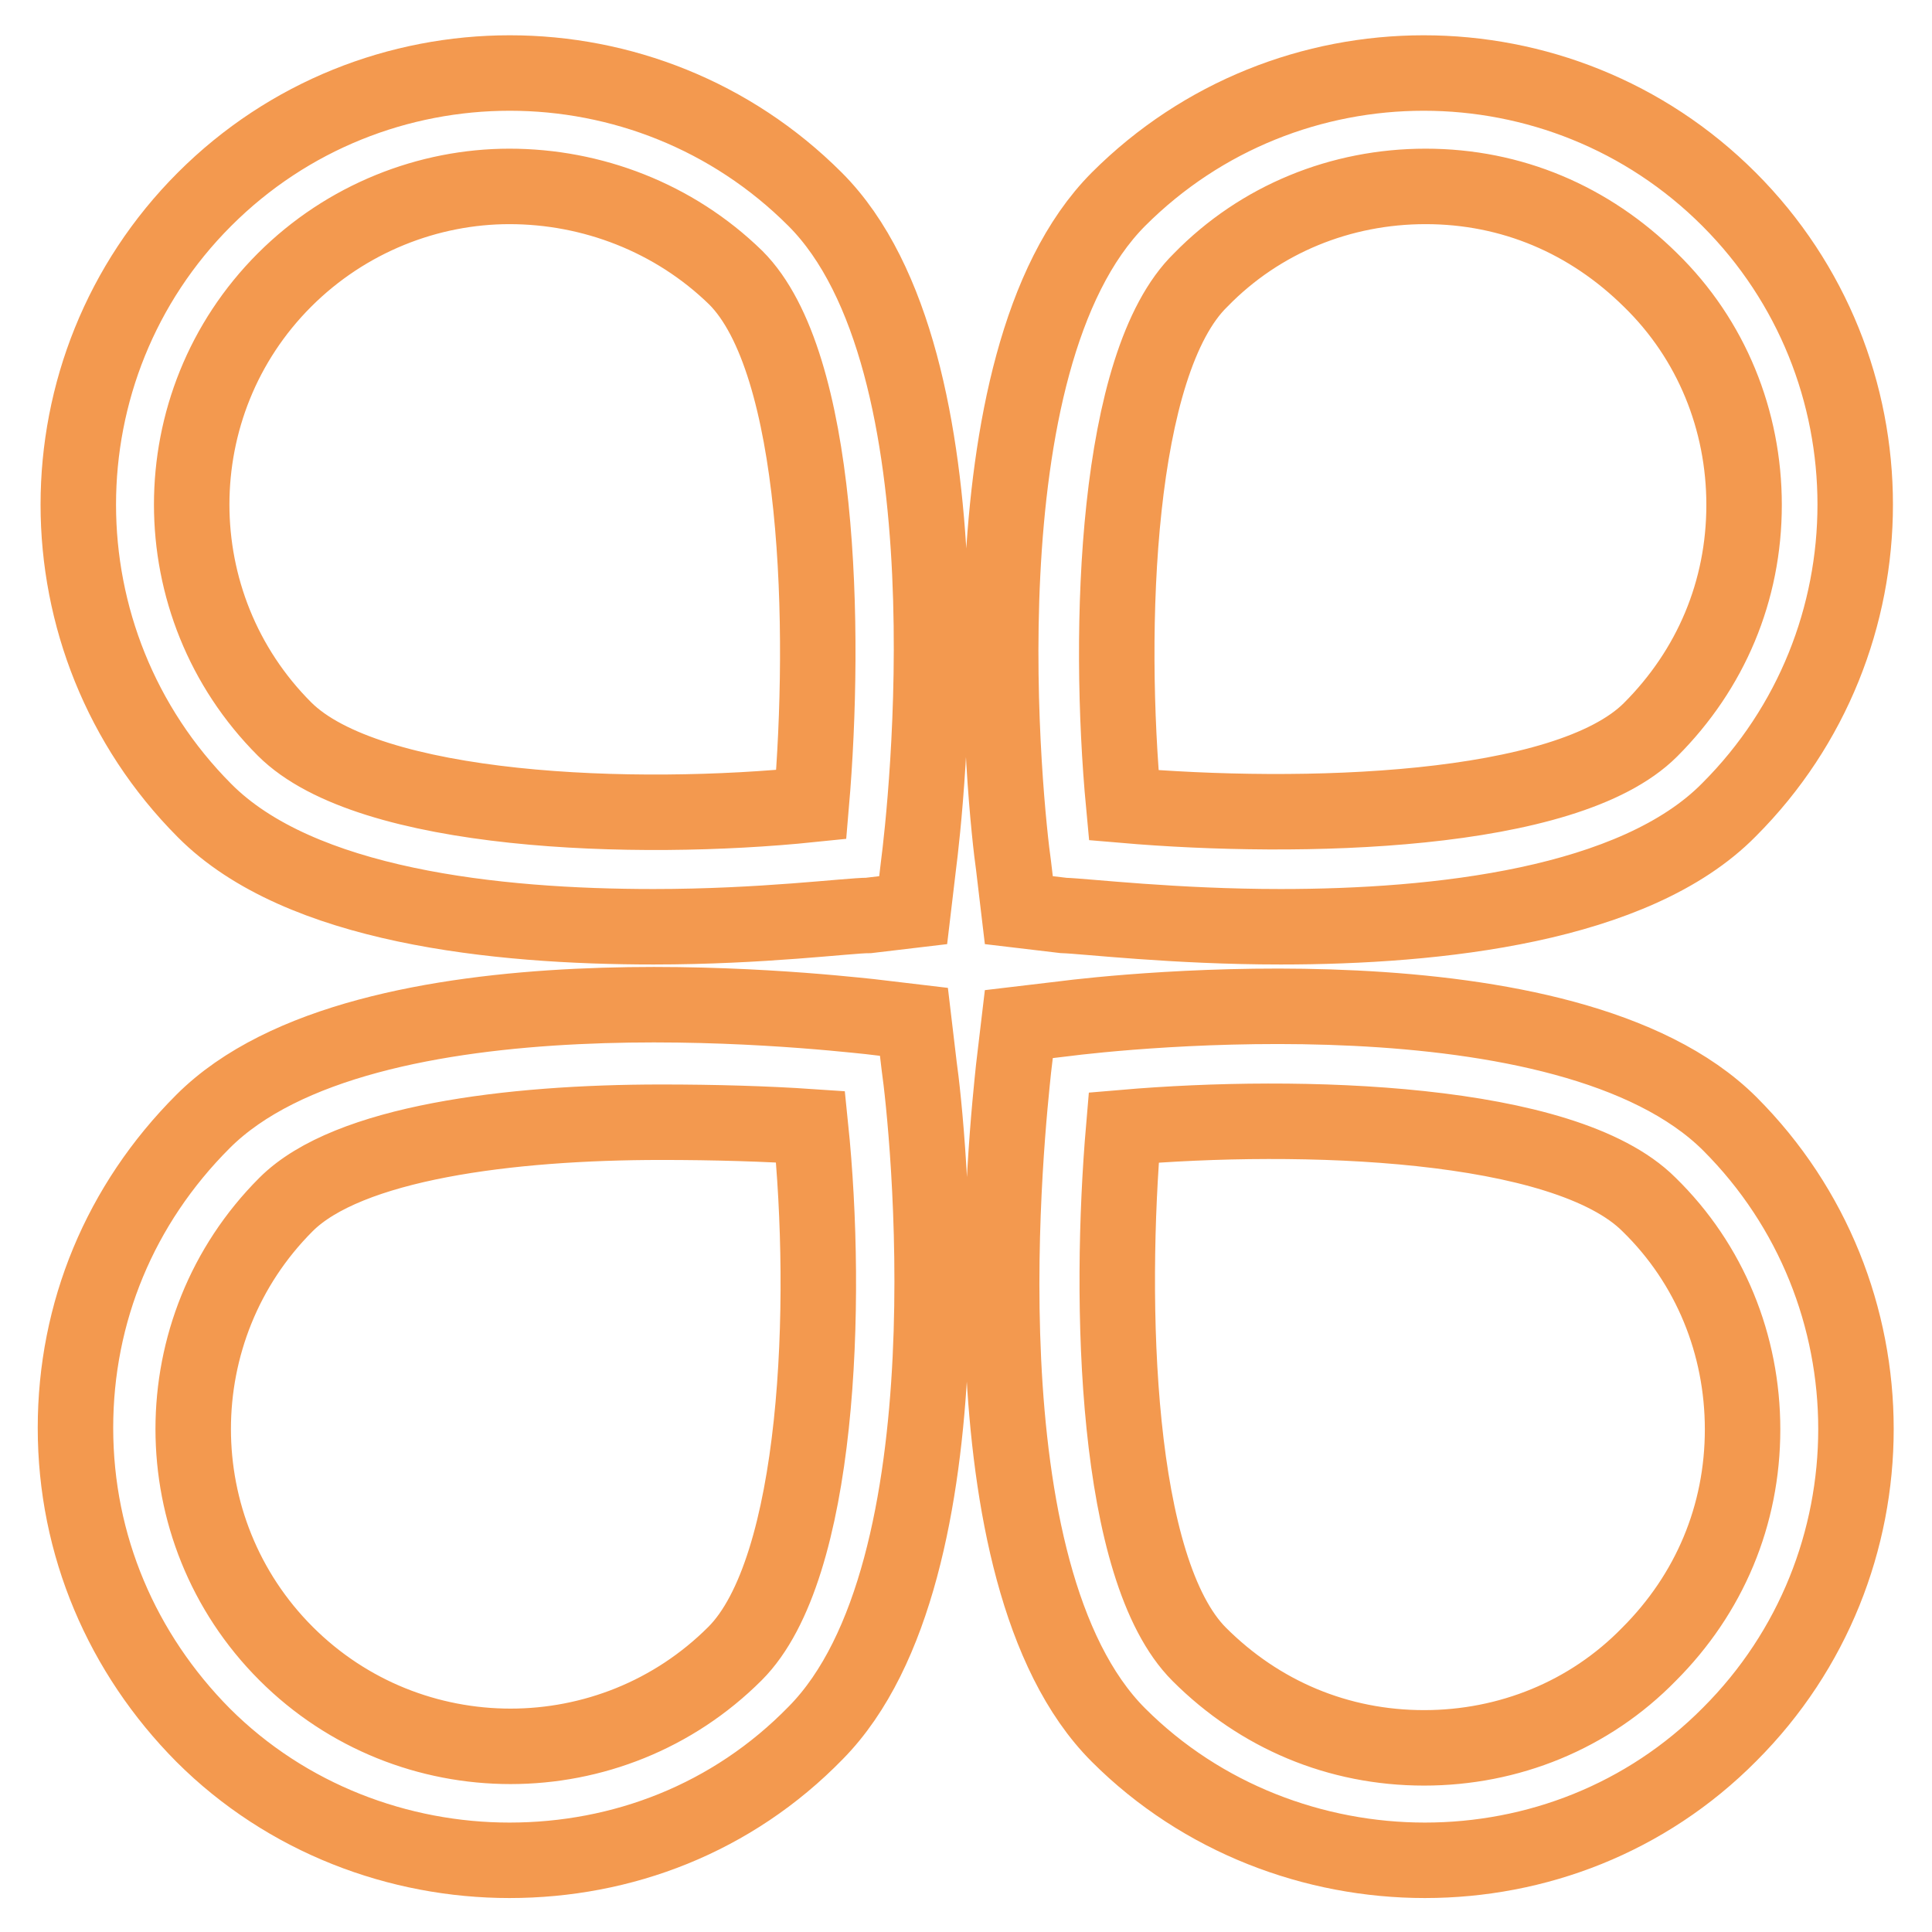
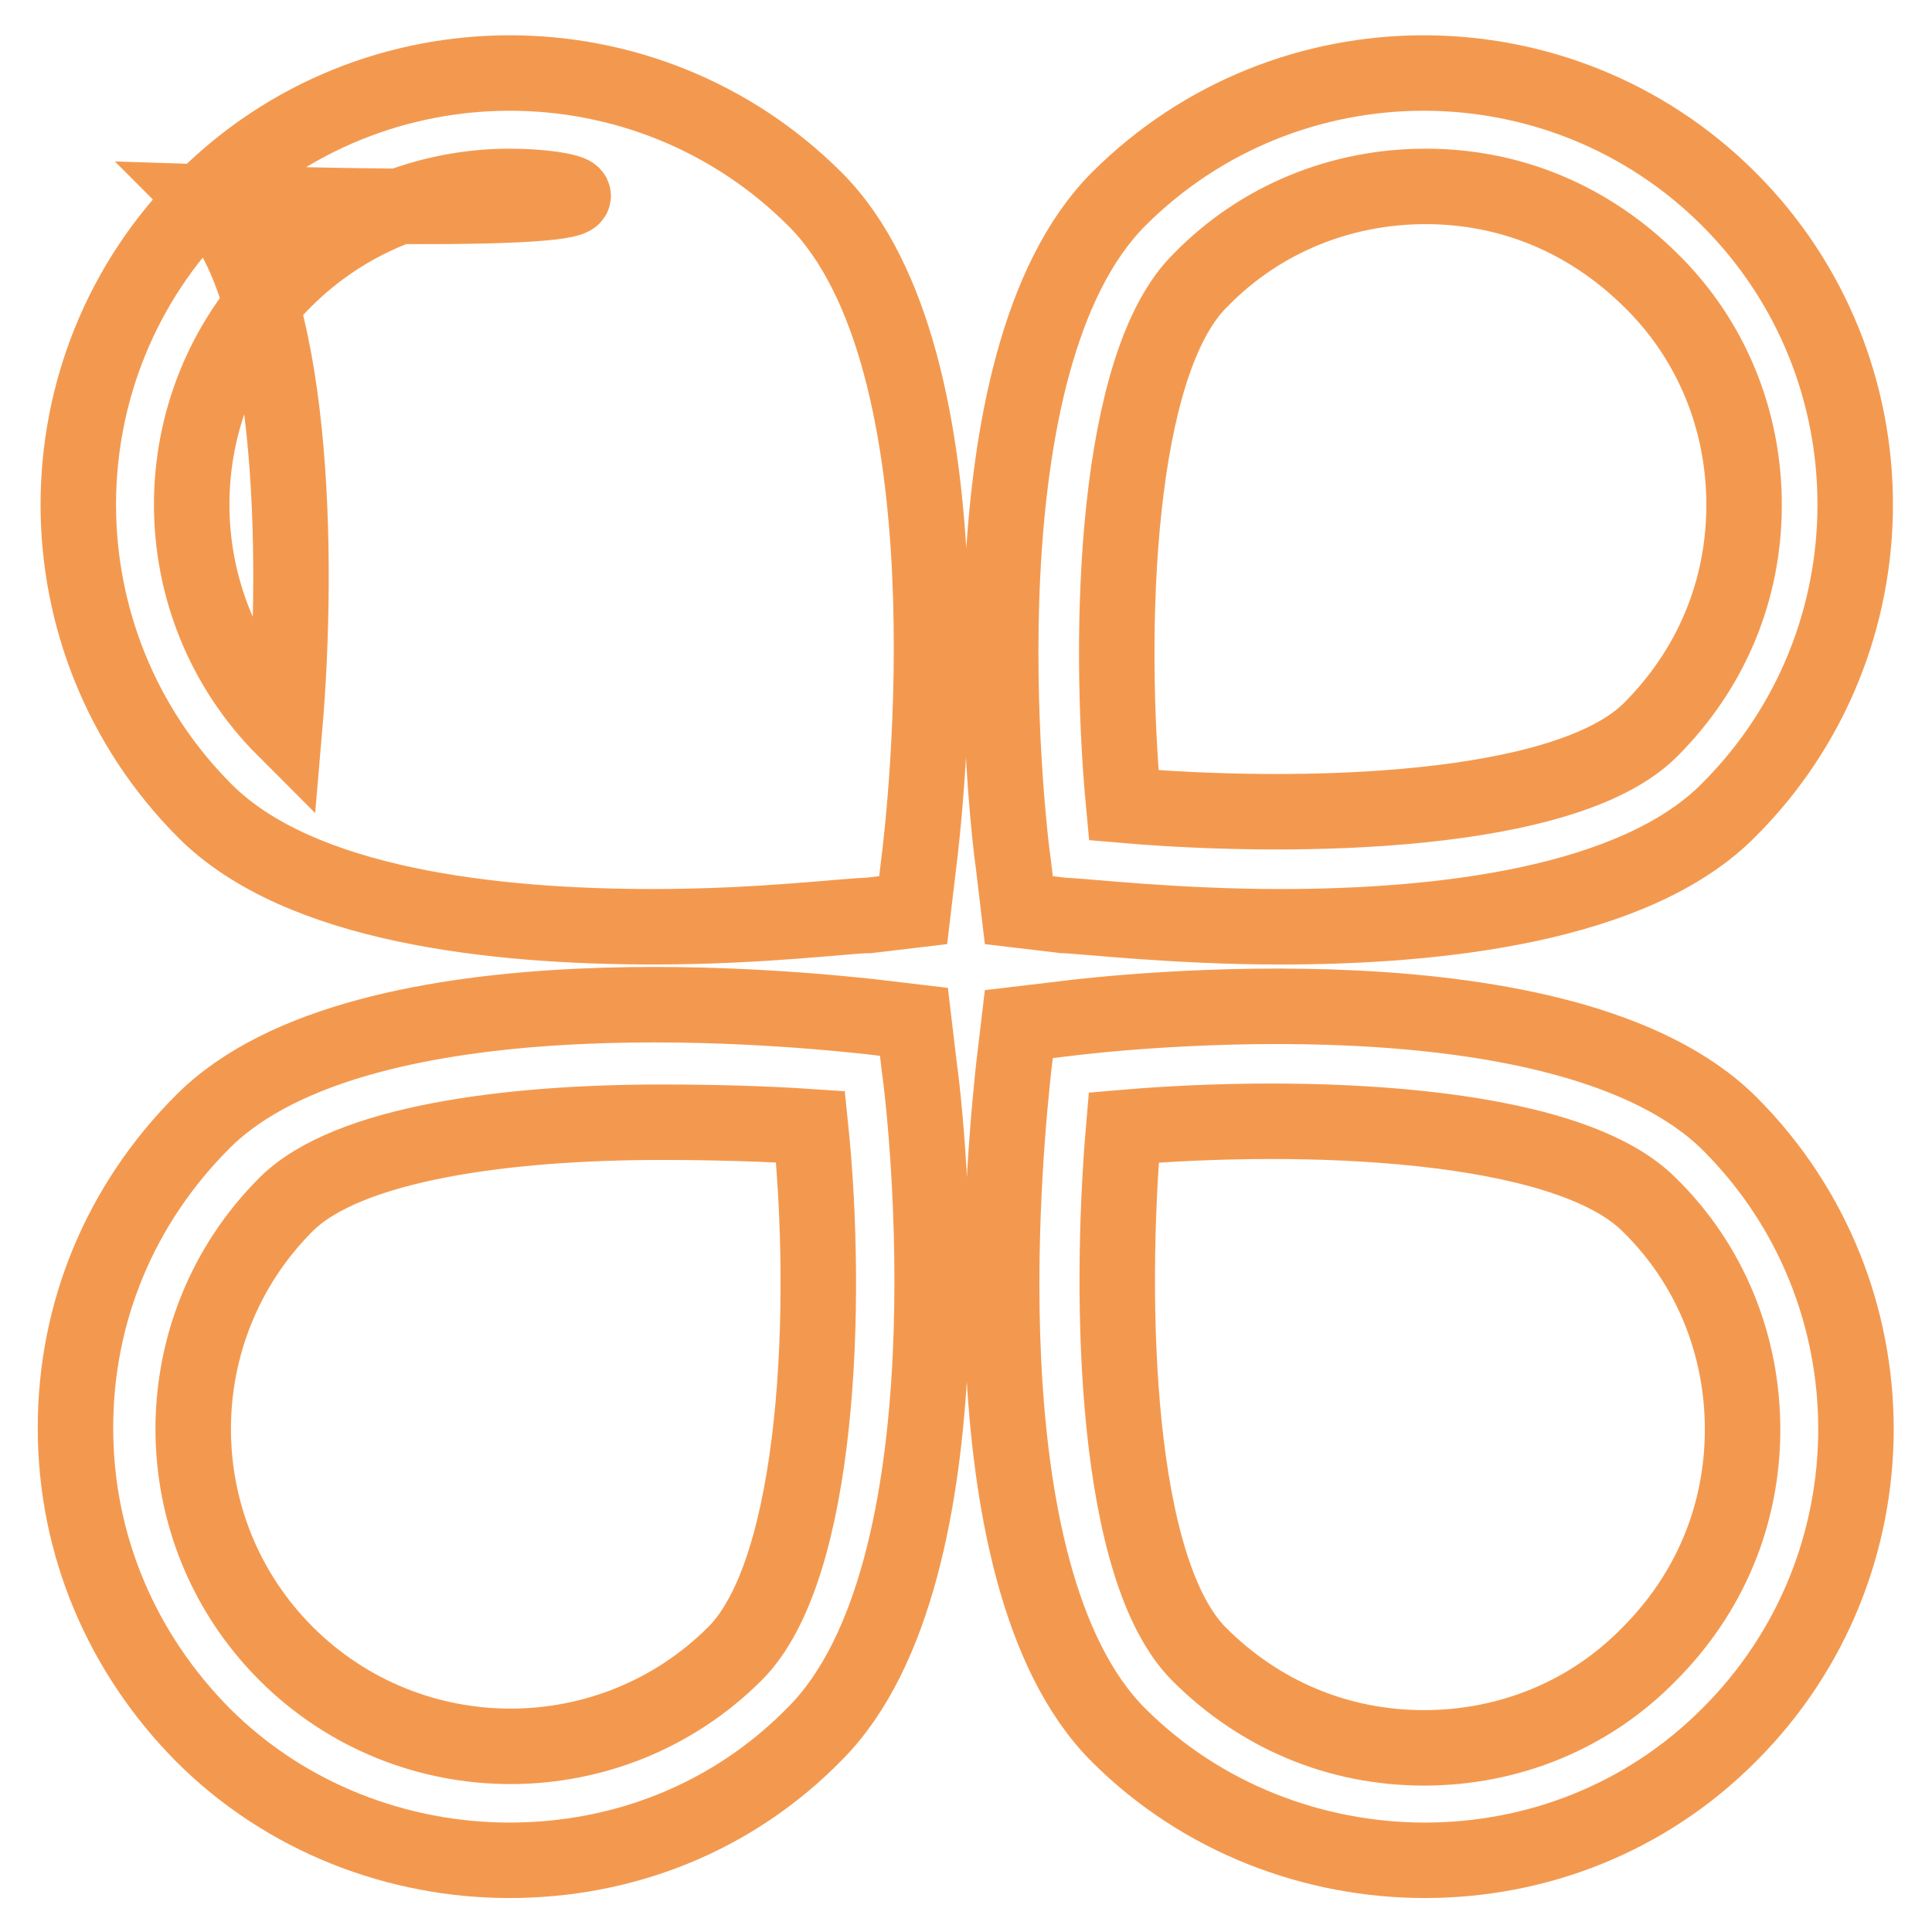
<svg xmlns="http://www.w3.org/2000/svg" version="1.1" x="0px" y="0px" viewBox="0 0 256 256" enable-background="new 0 0 256 256" xml:space="preserve">
  <g>
-     <path stroke-width="10" fill-opacity="0" stroke="#f3994f" d="M86.6,122.8c-20.8,0-46.9-2.7-59.5-15.4C4.8,85,4.8,48.7,27.1,26.4c22.3-22.3,58.6-22.3,80.9,0 c21.4,21.4,14.6,81.4,13.7,88.3l-0.7,5.9l-5.9,0.7C112.4,121.3,101,122.8,86.6,122.8z M67.5,24.7c-10.7,0-21.6,4.2-29.8,12.4 c-16.4,16.4-16.4,43.1,0,59.5c11.2,11.2,46.5,12.4,69.8,10c2-23.3,1.2-58.6-10-69.8C89.3,28.8,78.4,24.7,67.5,24.7z M169.7,122.8 c-14.1,0-25.8-1.4-28.8-1.5l-5.9-0.7l-0.7-5.9c-1-6.9-7.5-66.8,13.9-88.3c22.3-22.3,58.6-22.3,80.9,0c22.3,22.3,22.3,58.6,0,80.9 C216.6,120,190.4,122.8,169.7,122.8z M148.9,106.7c23.3,2,58.6,1.2,69.8-10c8-8,12.4-18.4,12.4-29.8c0-11.2-4.3-21.9-12.4-29.8 c-8.1-8-18.4-12.4-29.8-12.4c-11.2,0-21.9,4.3-29.8,12.4C147.8,48.1,146.7,83.3,148.9,106.7L148.9,106.7z M67.5,246.5 c-14.6,0-29.5-5.5-40.6-16.6C16.2,219.1,10,204.8,10,189.2c0-15.3,5.9-29.6,16.9-40.6c21.4-21.4,81.4-14.6,88.3-13.9l5.9,0.7 l0.7,5.9c1,6.9,7.5,66.8-13.7,88.3C97,241,82.4,246.5,67.5,246.5z M87.6,148.7c-20.1,0-41.5,2.7-49.7,10.9 c-16.4,16.4-16.4,43.1,0,59.5s43.1,16.4,59.5,0c11.2-11.2,12.4-46.5,10-69.8C101.5,148.9,94.7,148.7,87.6,148.7z M188.8,246.5 c-14.6,0-29.5-5.5-40.6-16.6c-21.4-21.4-14.6-81.4-13.9-88.3l0.7-5.9l5.9-0.7c6.9-0.9,66.8-7.5,88.3,13.9 c22.3,22.3,22.3,58.6,0,80.9C218.1,241,203.5,246.5,188.8,246.5z M148.9,149.4c-2,23.3-1.2,58.6,10,69.8c8,8,18.4,12.4,29.8,12.4 c11.2,0,21.9-4.3,29.8-12.4c8-8,12.4-18.4,12.4-29.8c0-11.2-4.3-21.9-12.4-29.8C207.3,148.4,172.2,147.4,148.9,149.4L148.9,149.4z" />
+     <path stroke-width="10" fill-opacity="0" stroke="#f3994f" d="M86.6,122.8c-20.8,0-46.9-2.7-59.5-15.4C4.8,85,4.8,48.7,27.1,26.4c22.3-22.3,58.6-22.3,80.9,0 c21.4,21.4,14.6,81.4,13.7,88.3l-0.7,5.9l-5.9,0.7C112.4,121.3,101,122.8,86.6,122.8z M67.5,24.7c-10.7,0-21.6,4.2-29.8,12.4 c-16.4,16.4-16.4,43.1,0,59.5c2-23.3,1.2-58.6-10-69.8C89.3,28.8,78.4,24.7,67.5,24.7z M169.7,122.8 c-14.1,0-25.8-1.4-28.8-1.5l-5.9-0.7l-0.7-5.9c-1-6.9-7.5-66.8,13.9-88.3c22.3-22.3,58.6-22.3,80.9,0c22.3,22.3,22.3,58.6,0,80.9 C216.6,120,190.4,122.8,169.7,122.8z M148.9,106.7c23.3,2,58.6,1.2,69.8-10c8-8,12.4-18.4,12.4-29.8c0-11.2-4.3-21.9-12.4-29.8 c-8.1-8-18.4-12.4-29.8-12.4c-11.2,0-21.9,4.3-29.8,12.4C147.8,48.1,146.7,83.3,148.9,106.7L148.9,106.7z M67.5,246.5 c-14.6,0-29.5-5.5-40.6-16.6C16.2,219.1,10,204.8,10,189.2c0-15.3,5.9-29.6,16.9-40.6c21.4-21.4,81.4-14.6,88.3-13.9l5.9,0.7 l0.7,5.9c1,6.9,7.5,66.8-13.7,88.3C97,241,82.4,246.5,67.5,246.5z M87.6,148.7c-20.1,0-41.5,2.7-49.7,10.9 c-16.4,16.4-16.4,43.1,0,59.5s43.1,16.4,59.5,0c11.2-11.2,12.4-46.5,10-69.8C101.5,148.9,94.7,148.7,87.6,148.7z M188.8,246.5 c-14.6,0-29.5-5.5-40.6-16.6c-21.4-21.4-14.6-81.4-13.9-88.3l0.7-5.9l5.9-0.7c6.9-0.9,66.8-7.5,88.3,13.9 c22.3,22.3,22.3,58.6,0,80.9C218.1,241,203.5,246.5,188.8,246.5z M148.9,149.4c-2,23.3-1.2,58.6,10,69.8c8,8,18.4,12.4,29.8,12.4 c11.2,0,21.9-4.3,29.8-12.4c8-8,12.4-18.4,12.4-29.8c0-11.2-4.3-21.9-12.4-29.8C207.3,148.4,172.2,147.4,148.9,149.4L148.9,149.4z" />
  </g>
</svg>